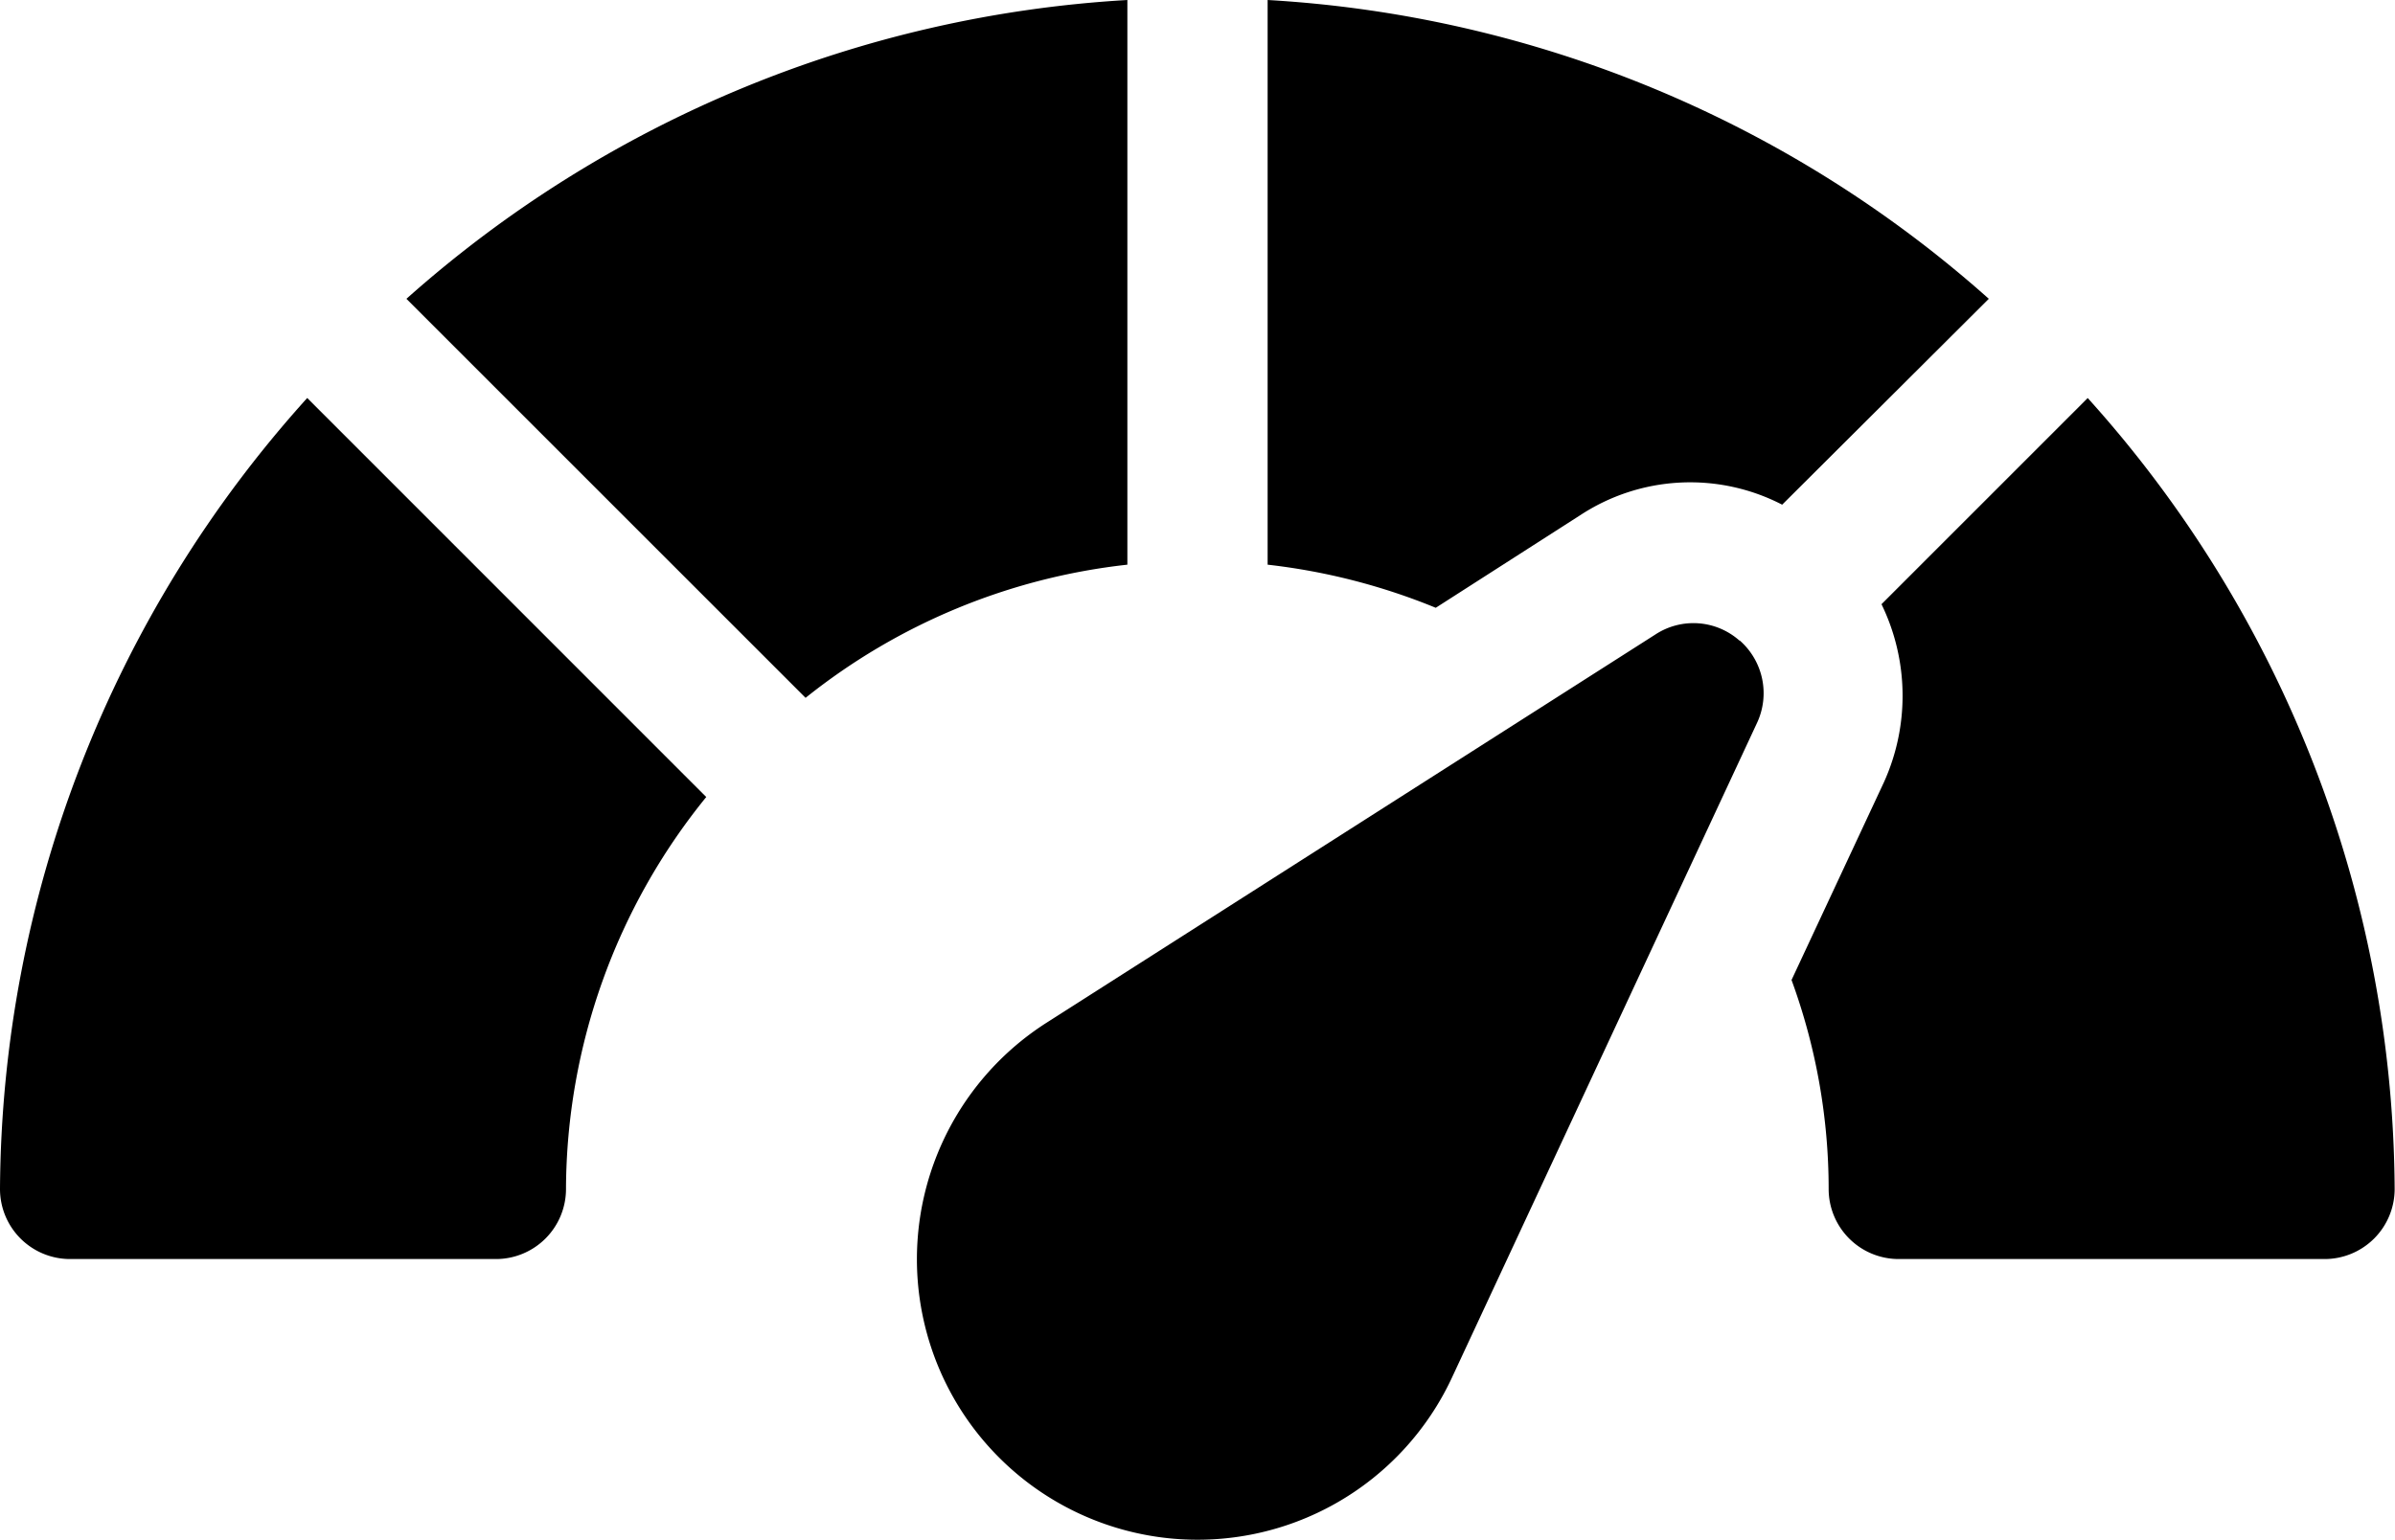
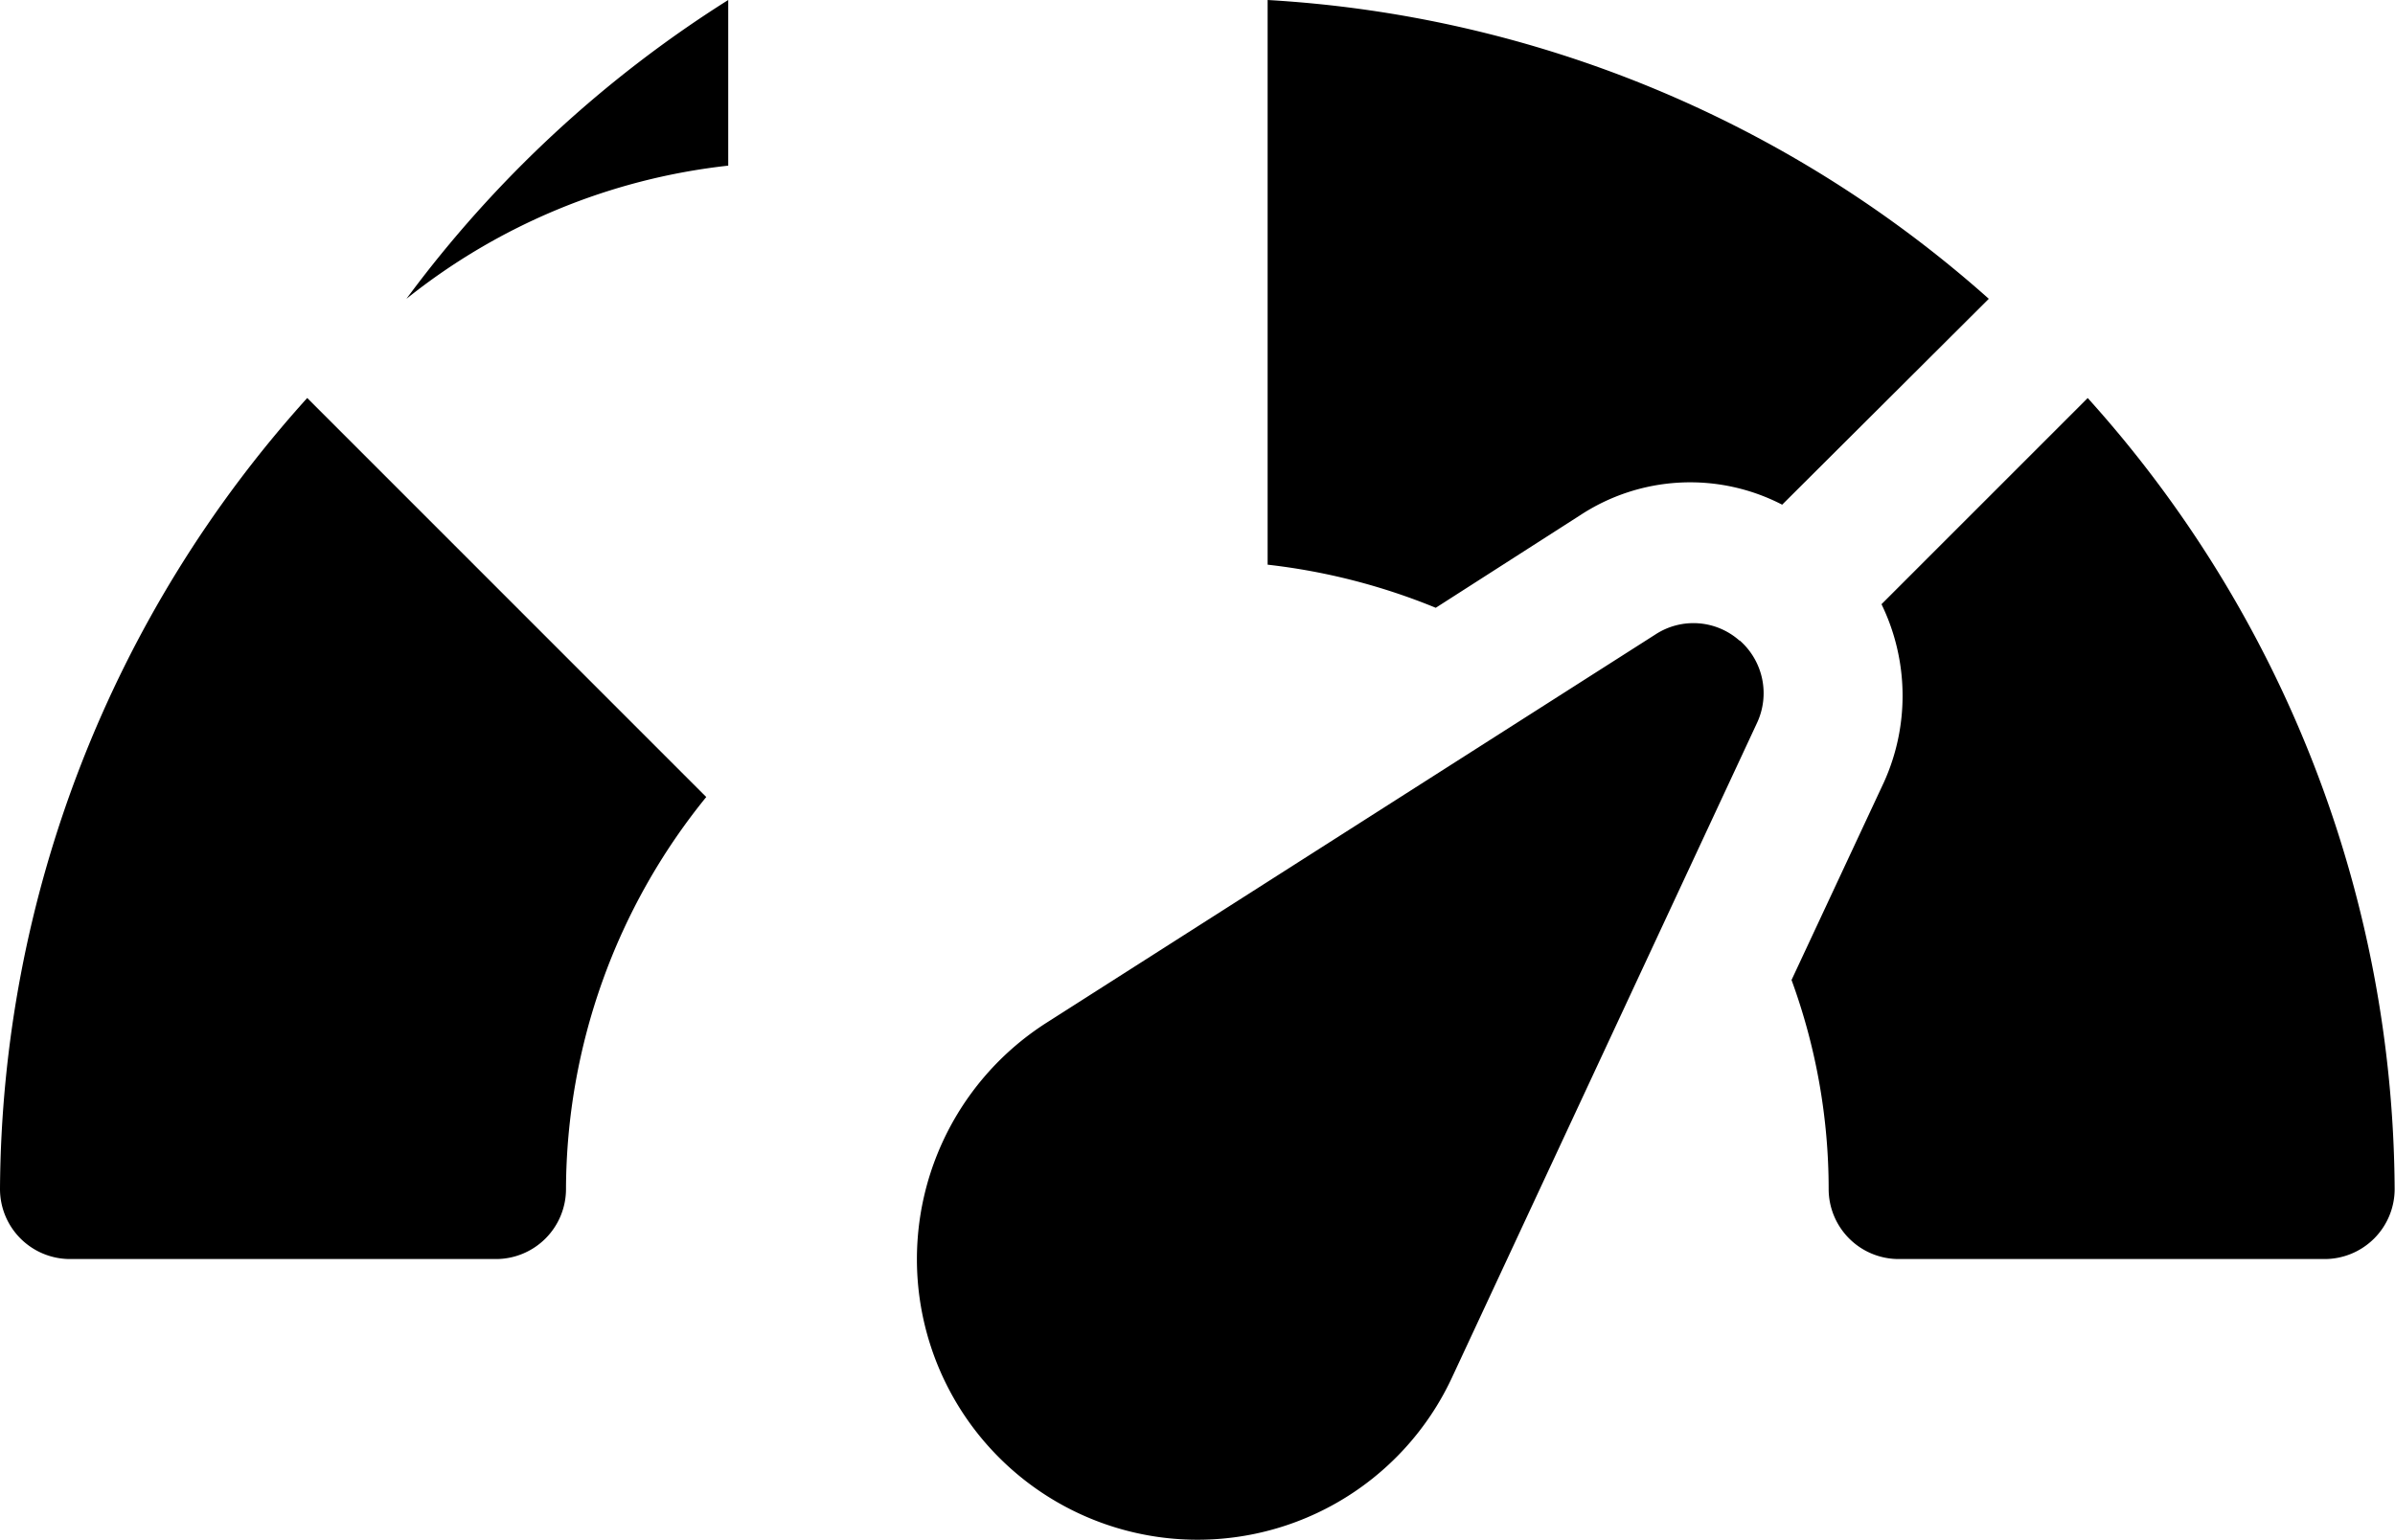
<svg xmlns="http://www.w3.org/2000/svg" width="20.713" height="13.319" viewBox="0 0 20.713 13.319">
  <g id="credit" transform="translate(0 -91.38)">
-     <path id="Path_209952" data-name="Path 209952" d="M3.515,93.965l3.452,3.452a5.4,5.4,0,0,1,2.783-1.152V91.38A10.258,10.258,0,0,0,3.515,93.965Zm-.858.858A10.3,10.3,0,0,0,0,101.665a.606.606,0,0,0,.607.607H4.288a.606.606,0,0,0,.607-.607,5.406,5.406,0,0,1,1.213-3.39Zm12.388,2.1a.6.6,0,0,0-.727-.055l-5.266,3.359a2.427,2.427,0,1,0,3.505,3.071l2.638-5.663A.607.607,0,0,0,15.045,96.92Zm3.011-2.1-1.784,1.784a1.813,1.813,0,0,1,.022,1.538l-.8,1.713a5.265,5.265,0,0,1,.321,1.807.606.606,0,0,0,.607.607h3.681a.606.606,0,0,0,.607-.607A10.3,10.3,0,0,0,18.056,94.824ZM10.963,91.38v4.885a5.442,5.442,0,0,1,1.454.373l1.248-.8a1.732,1.732,0,0,1,1.748-.092L17.2,93.965A10.258,10.258,0,0,0,10.963,91.38Z" transform="translate(0 0)" />
+     <path id="Path_209952" data-name="Path 209952" d="M3.515,93.965a5.4,5.4,0,0,1,2.783-1.152V91.38A10.258,10.258,0,0,0,3.515,93.965Zm-.858.858A10.3,10.3,0,0,0,0,101.665a.606.606,0,0,0,.607.607H4.288a.606.606,0,0,0,.607-.607,5.406,5.406,0,0,1,1.213-3.39Zm12.388,2.1a.6.6,0,0,0-.727-.055l-5.266,3.359a2.427,2.427,0,1,0,3.505,3.071l2.638-5.663A.607.607,0,0,0,15.045,96.92Zm3.011-2.1-1.784,1.784a1.813,1.813,0,0,1,.022,1.538l-.8,1.713a5.265,5.265,0,0,1,.321,1.807.606.606,0,0,0,.607.607h3.681a.606.606,0,0,0,.607-.607A10.3,10.3,0,0,0,18.056,94.824ZM10.963,91.38v4.885a5.442,5.442,0,0,1,1.454.373l1.248-.8a1.732,1.732,0,0,1,1.748-.092L17.2,93.965A10.258,10.258,0,0,0,10.963,91.38Z" transform="translate(0 0)" />
  </g>
</svg>